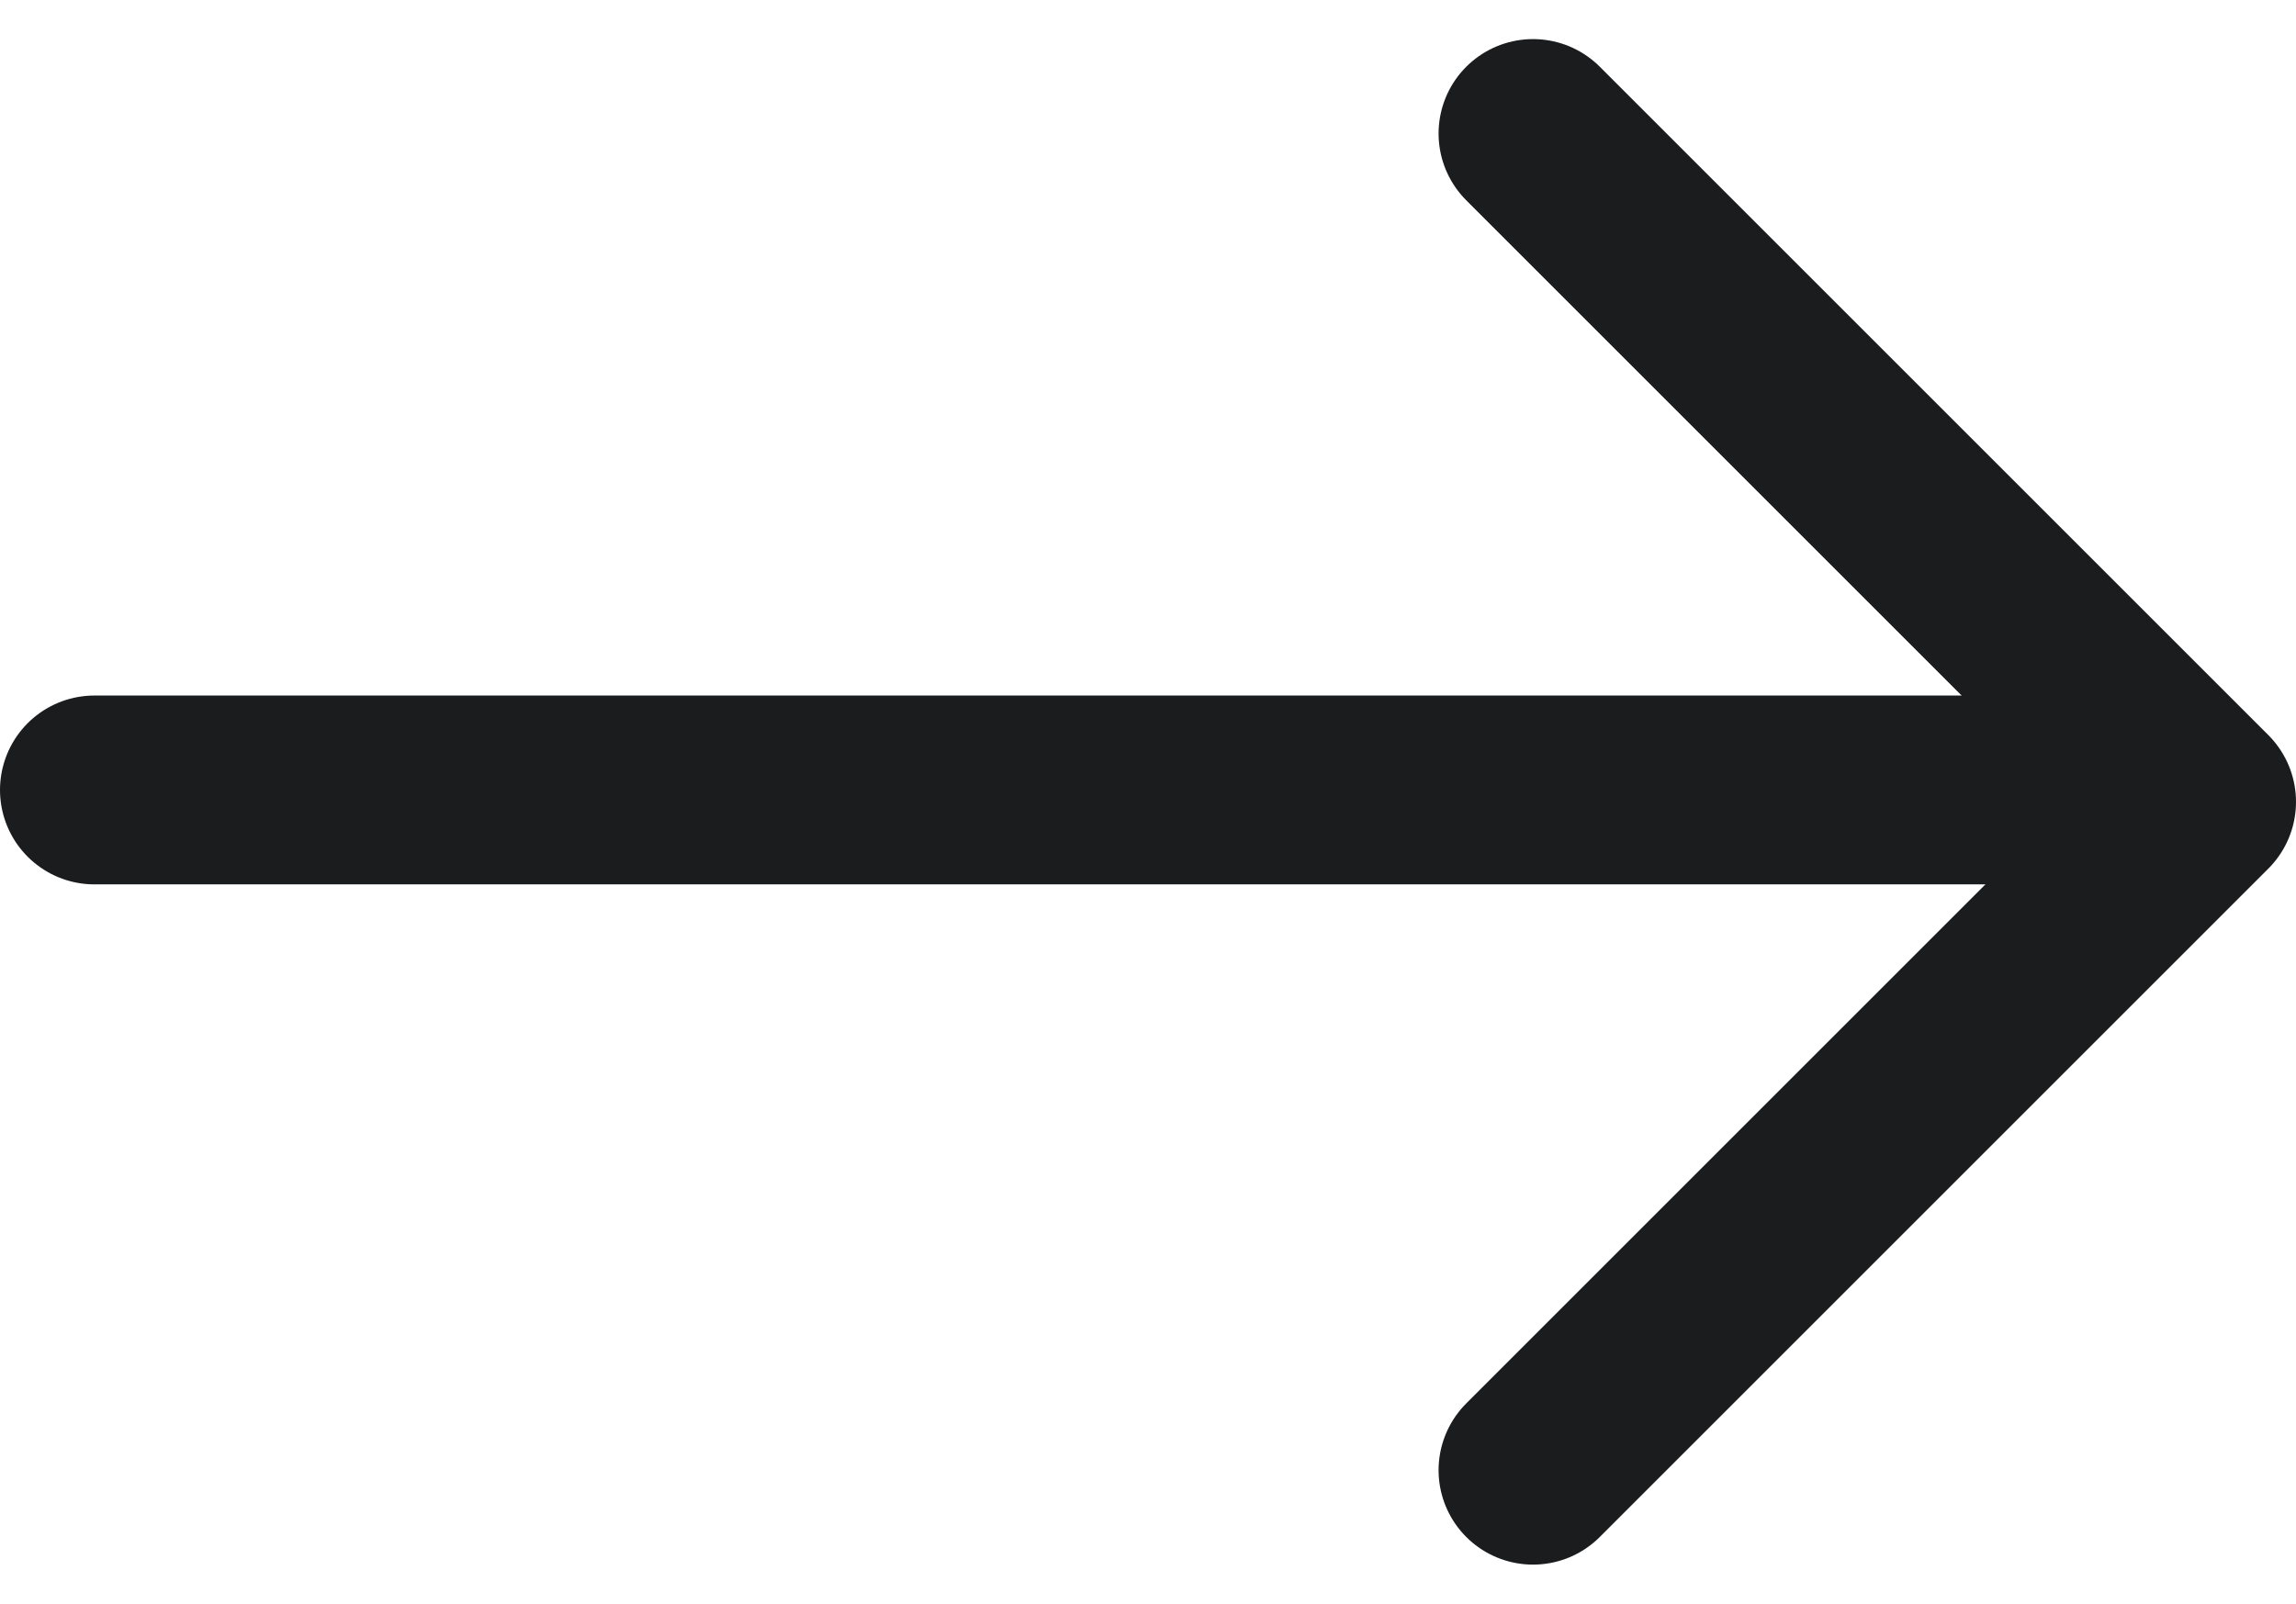
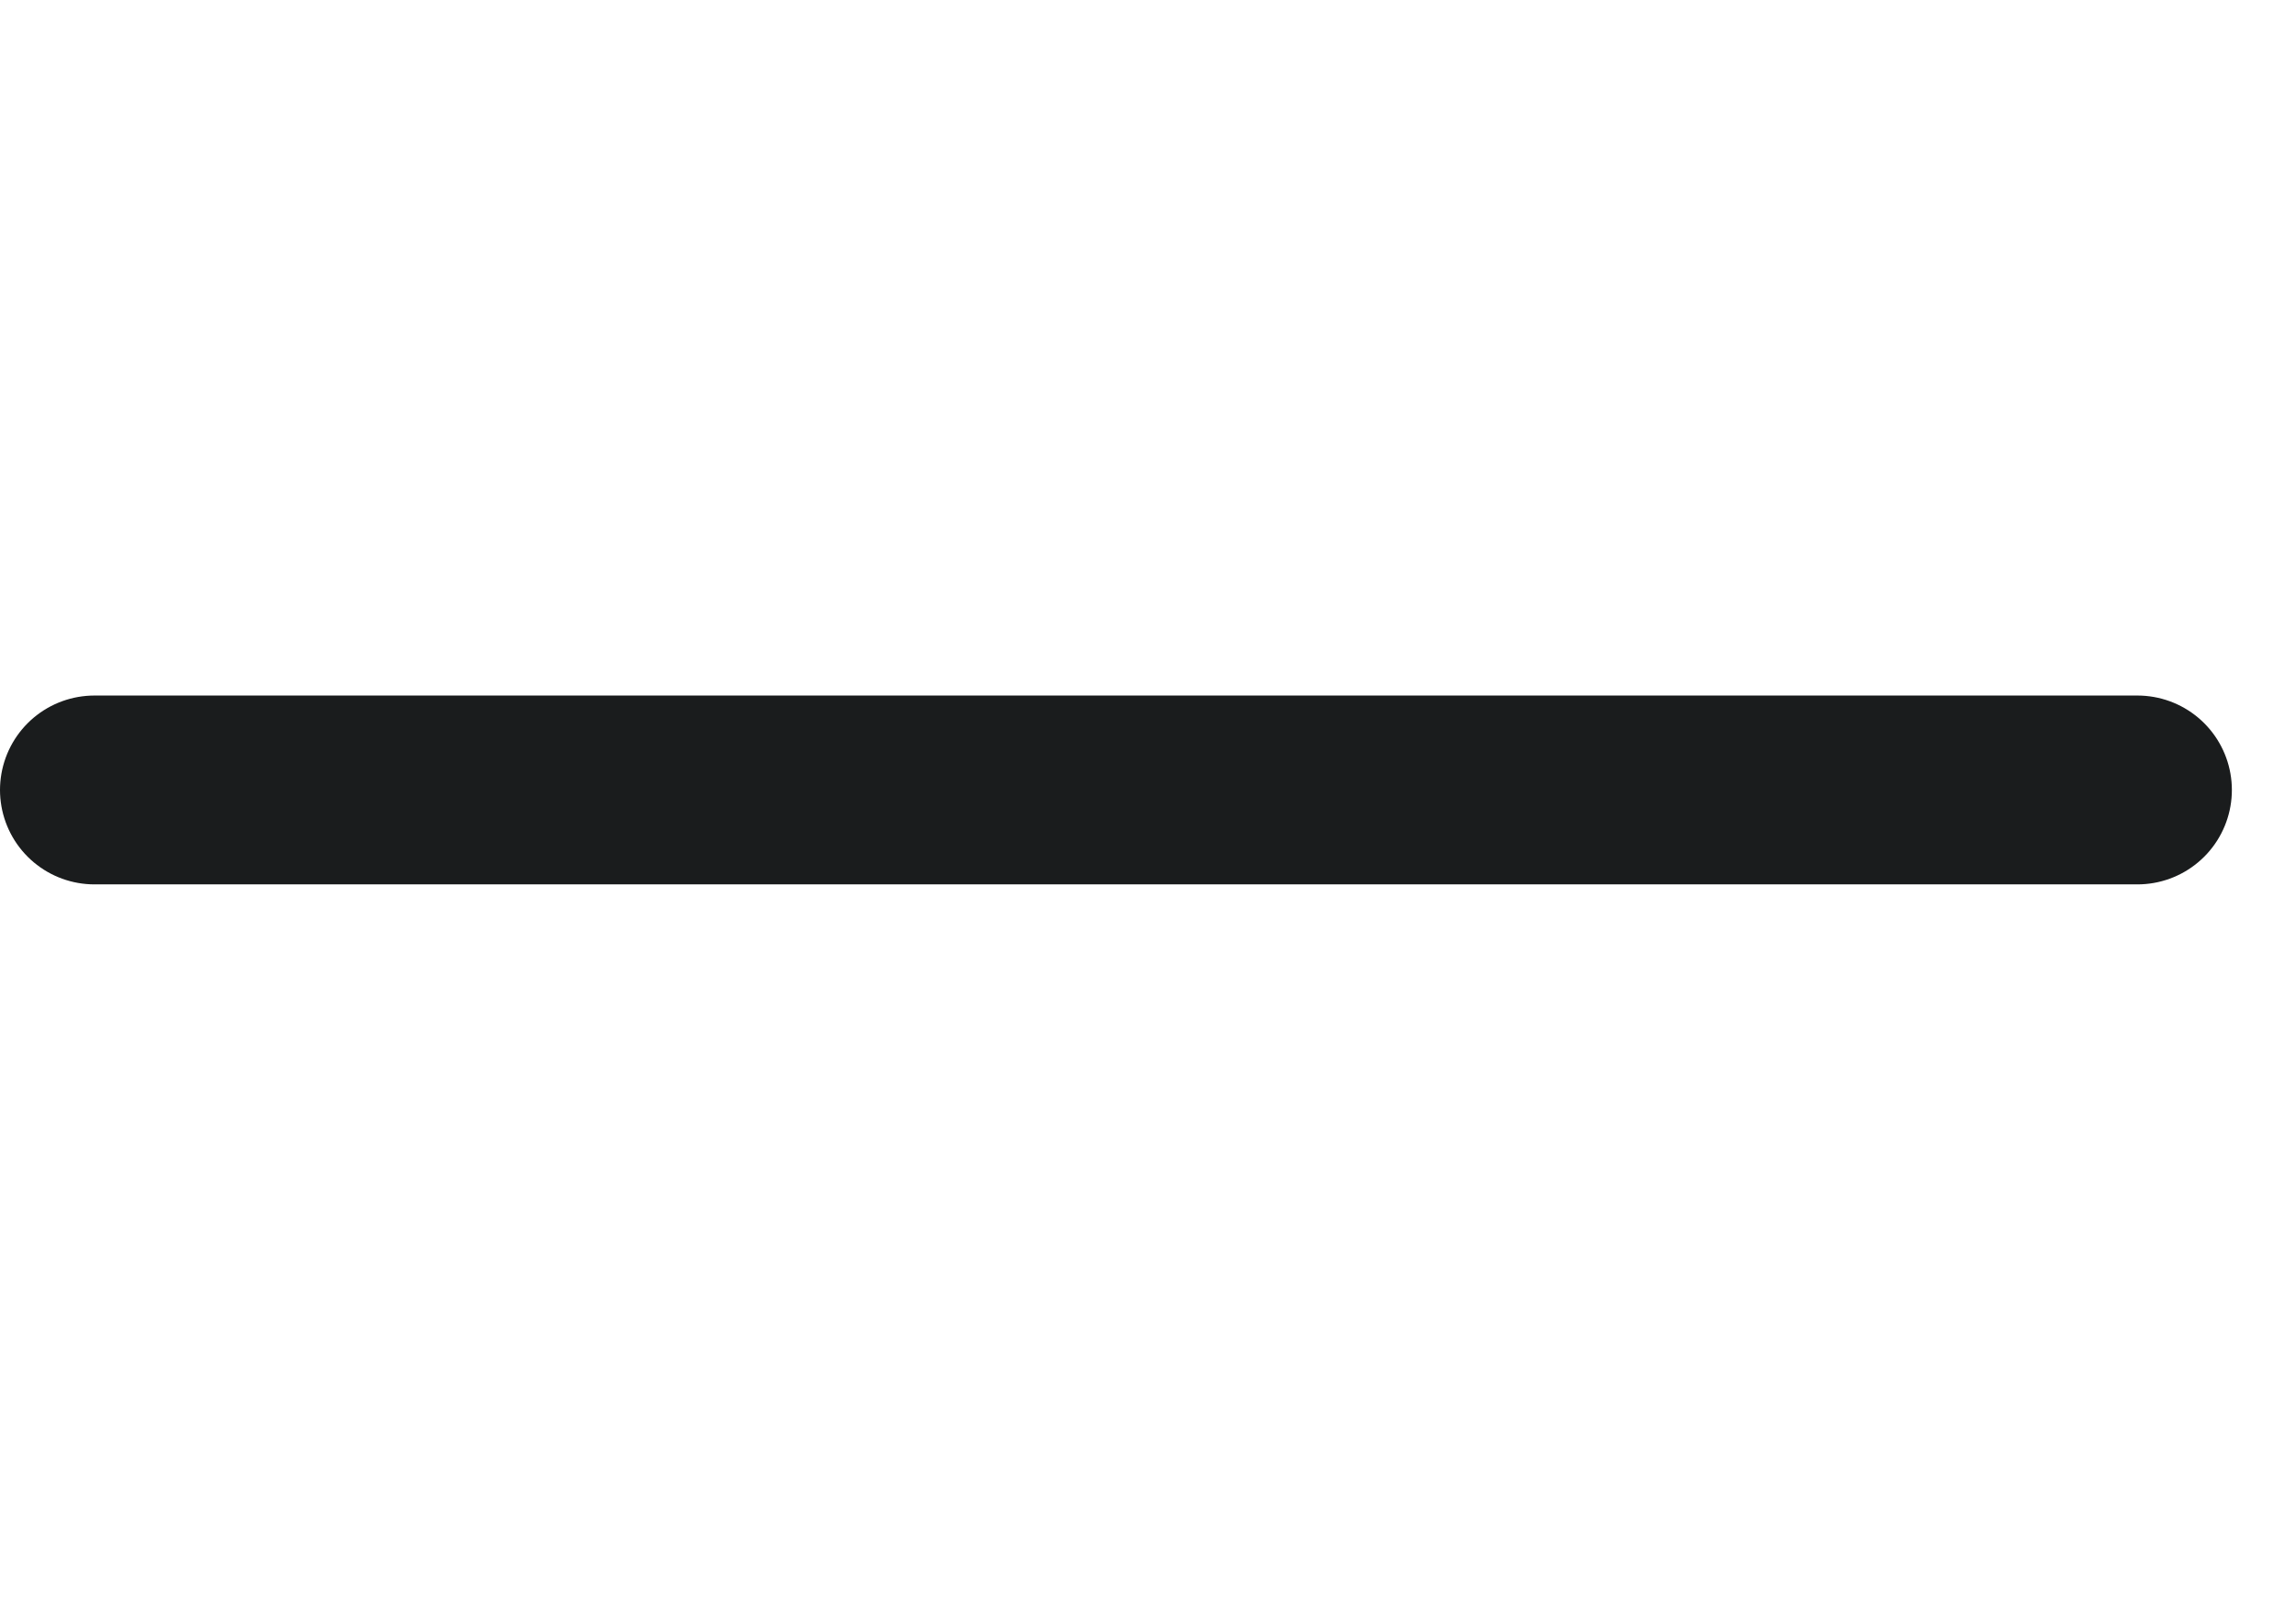
<svg xmlns="http://www.w3.org/2000/svg" width="24.309" height="16.984" viewBox="0 0 24.309 16.984">
  <g transform="translate(1 1.414)">
-     <path d="M0,7.078,7.078,0l7.078,7.078" transform="translate(22.309) rotate(90)" fill="none" stroke="#1a1c1d" stroke-linecap="round" stroke-linejoin="round" stroke-width="2" />
    <line x1="21.63" transform="translate(0 6.952)" fill="none" stroke="#1a1c1d" stroke-linecap="round" stroke-width="2" />
  </g>
</svg>